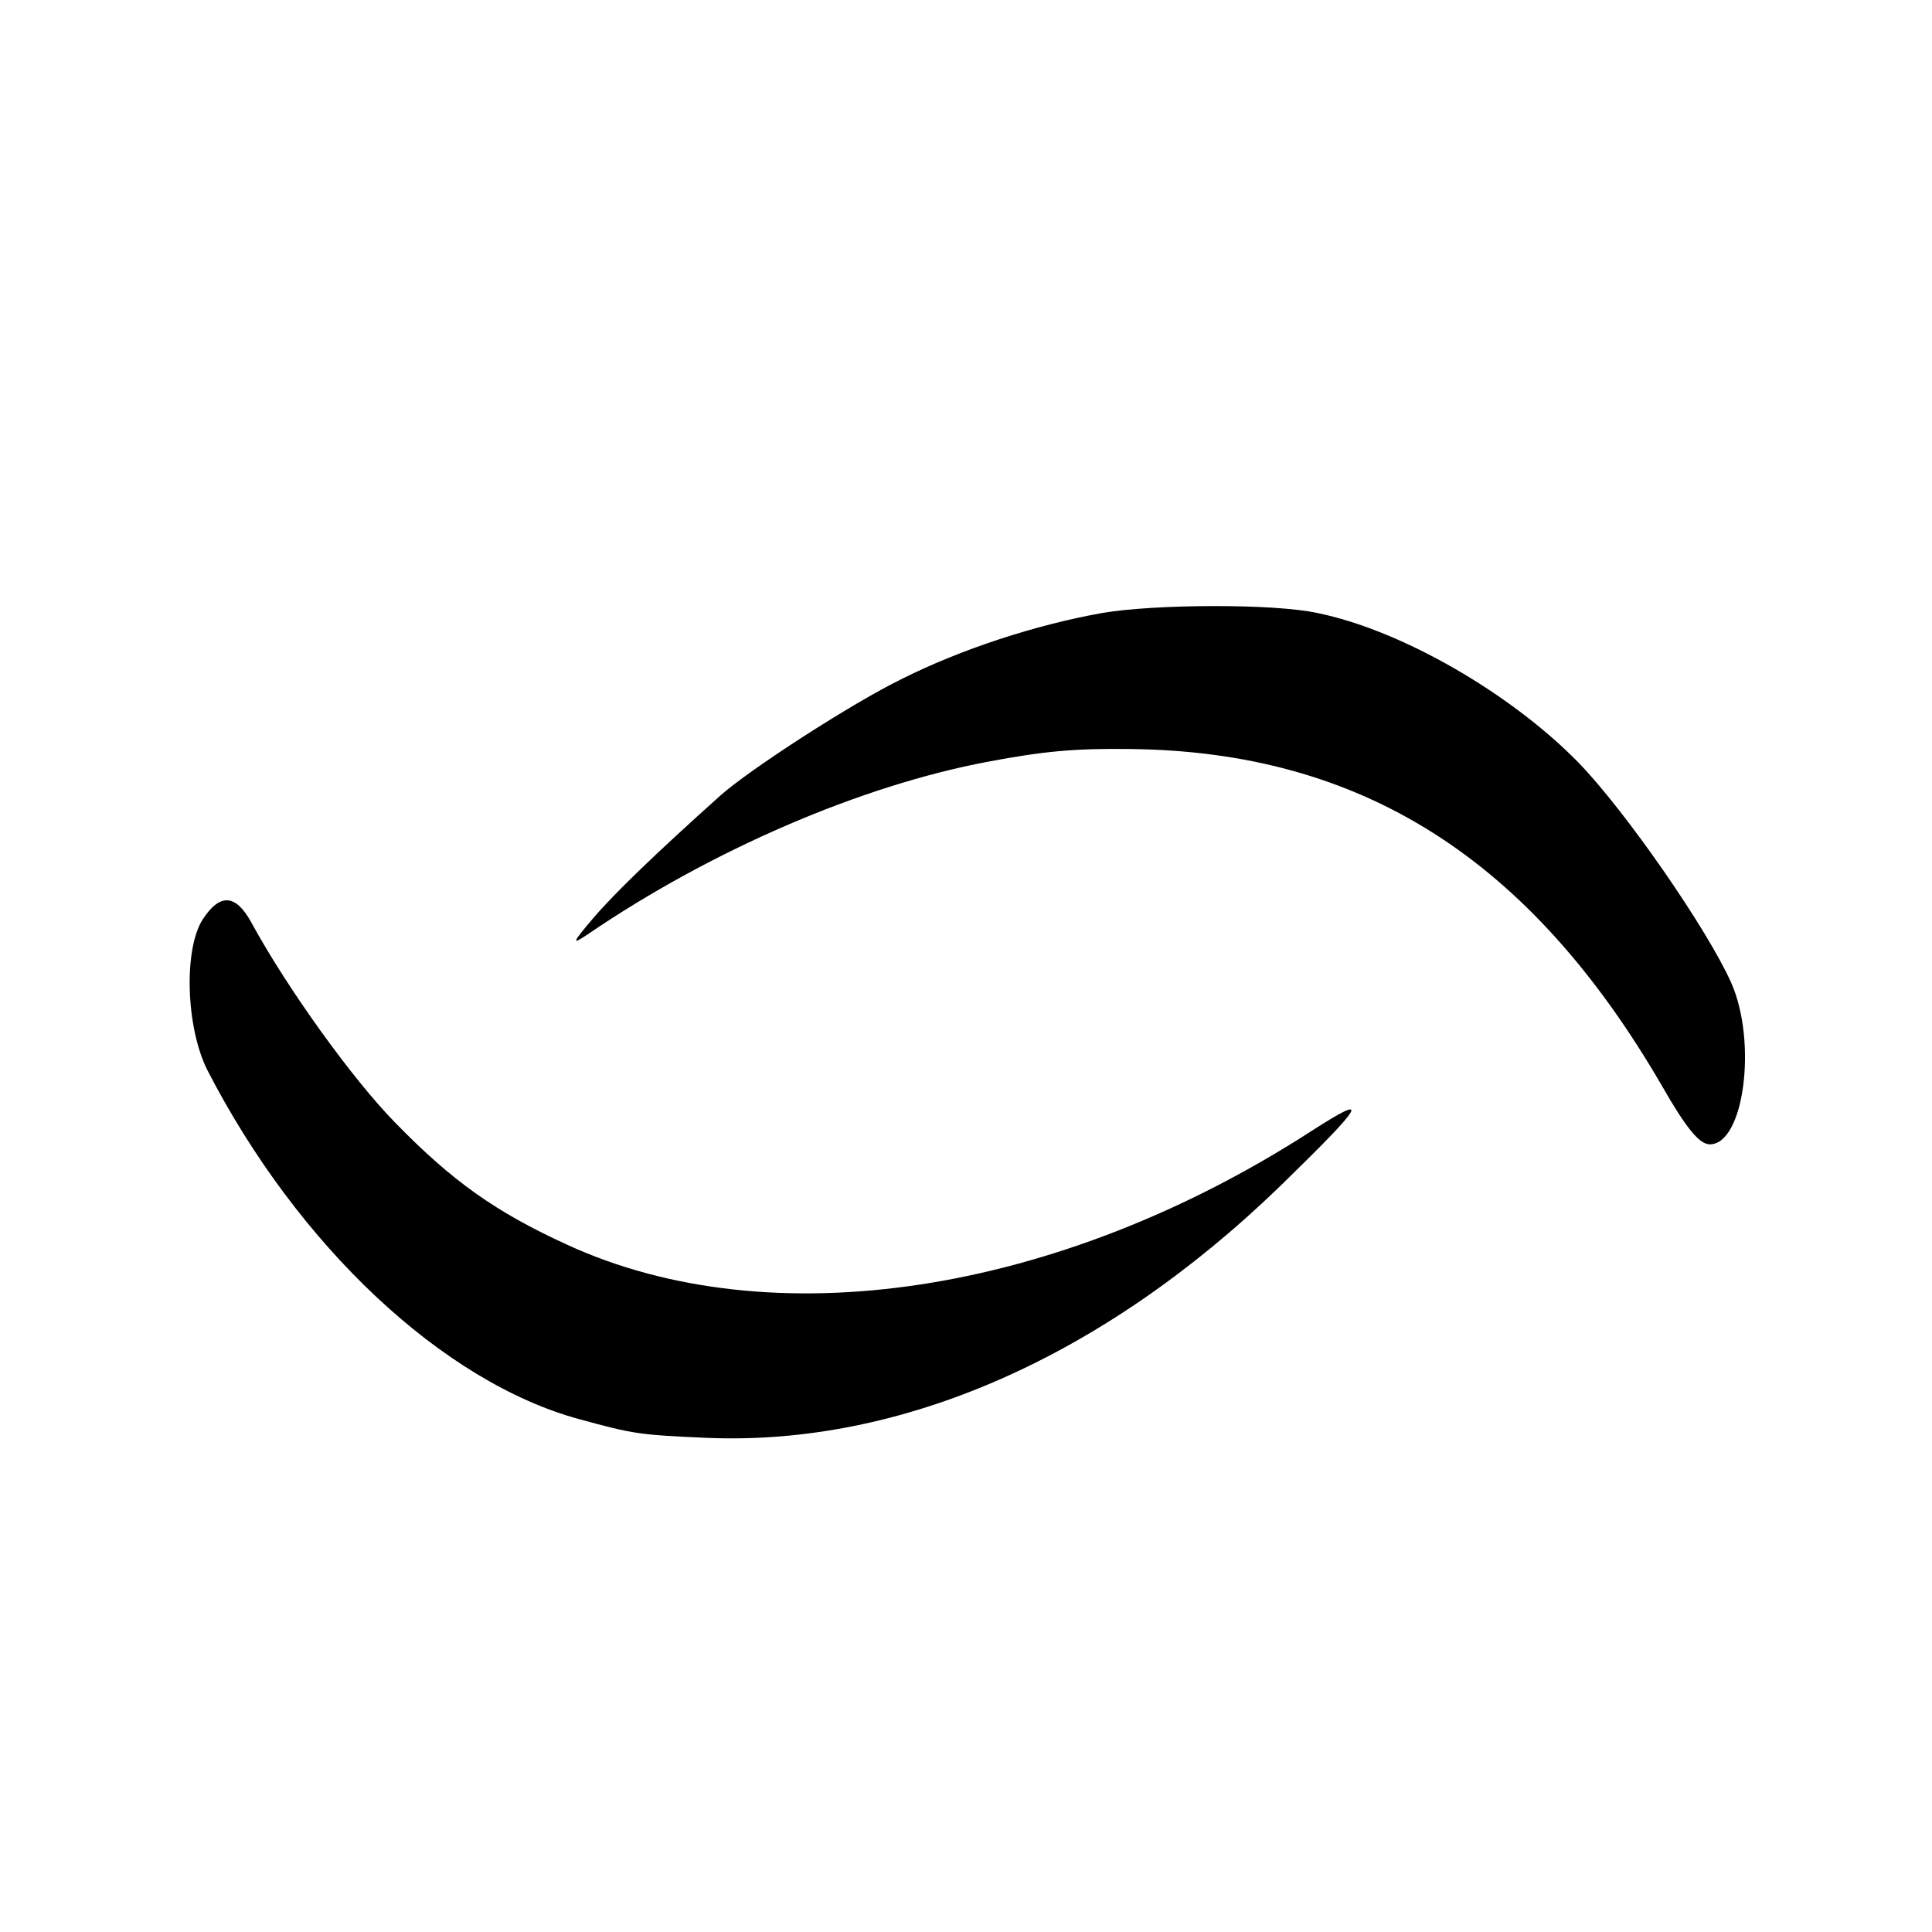
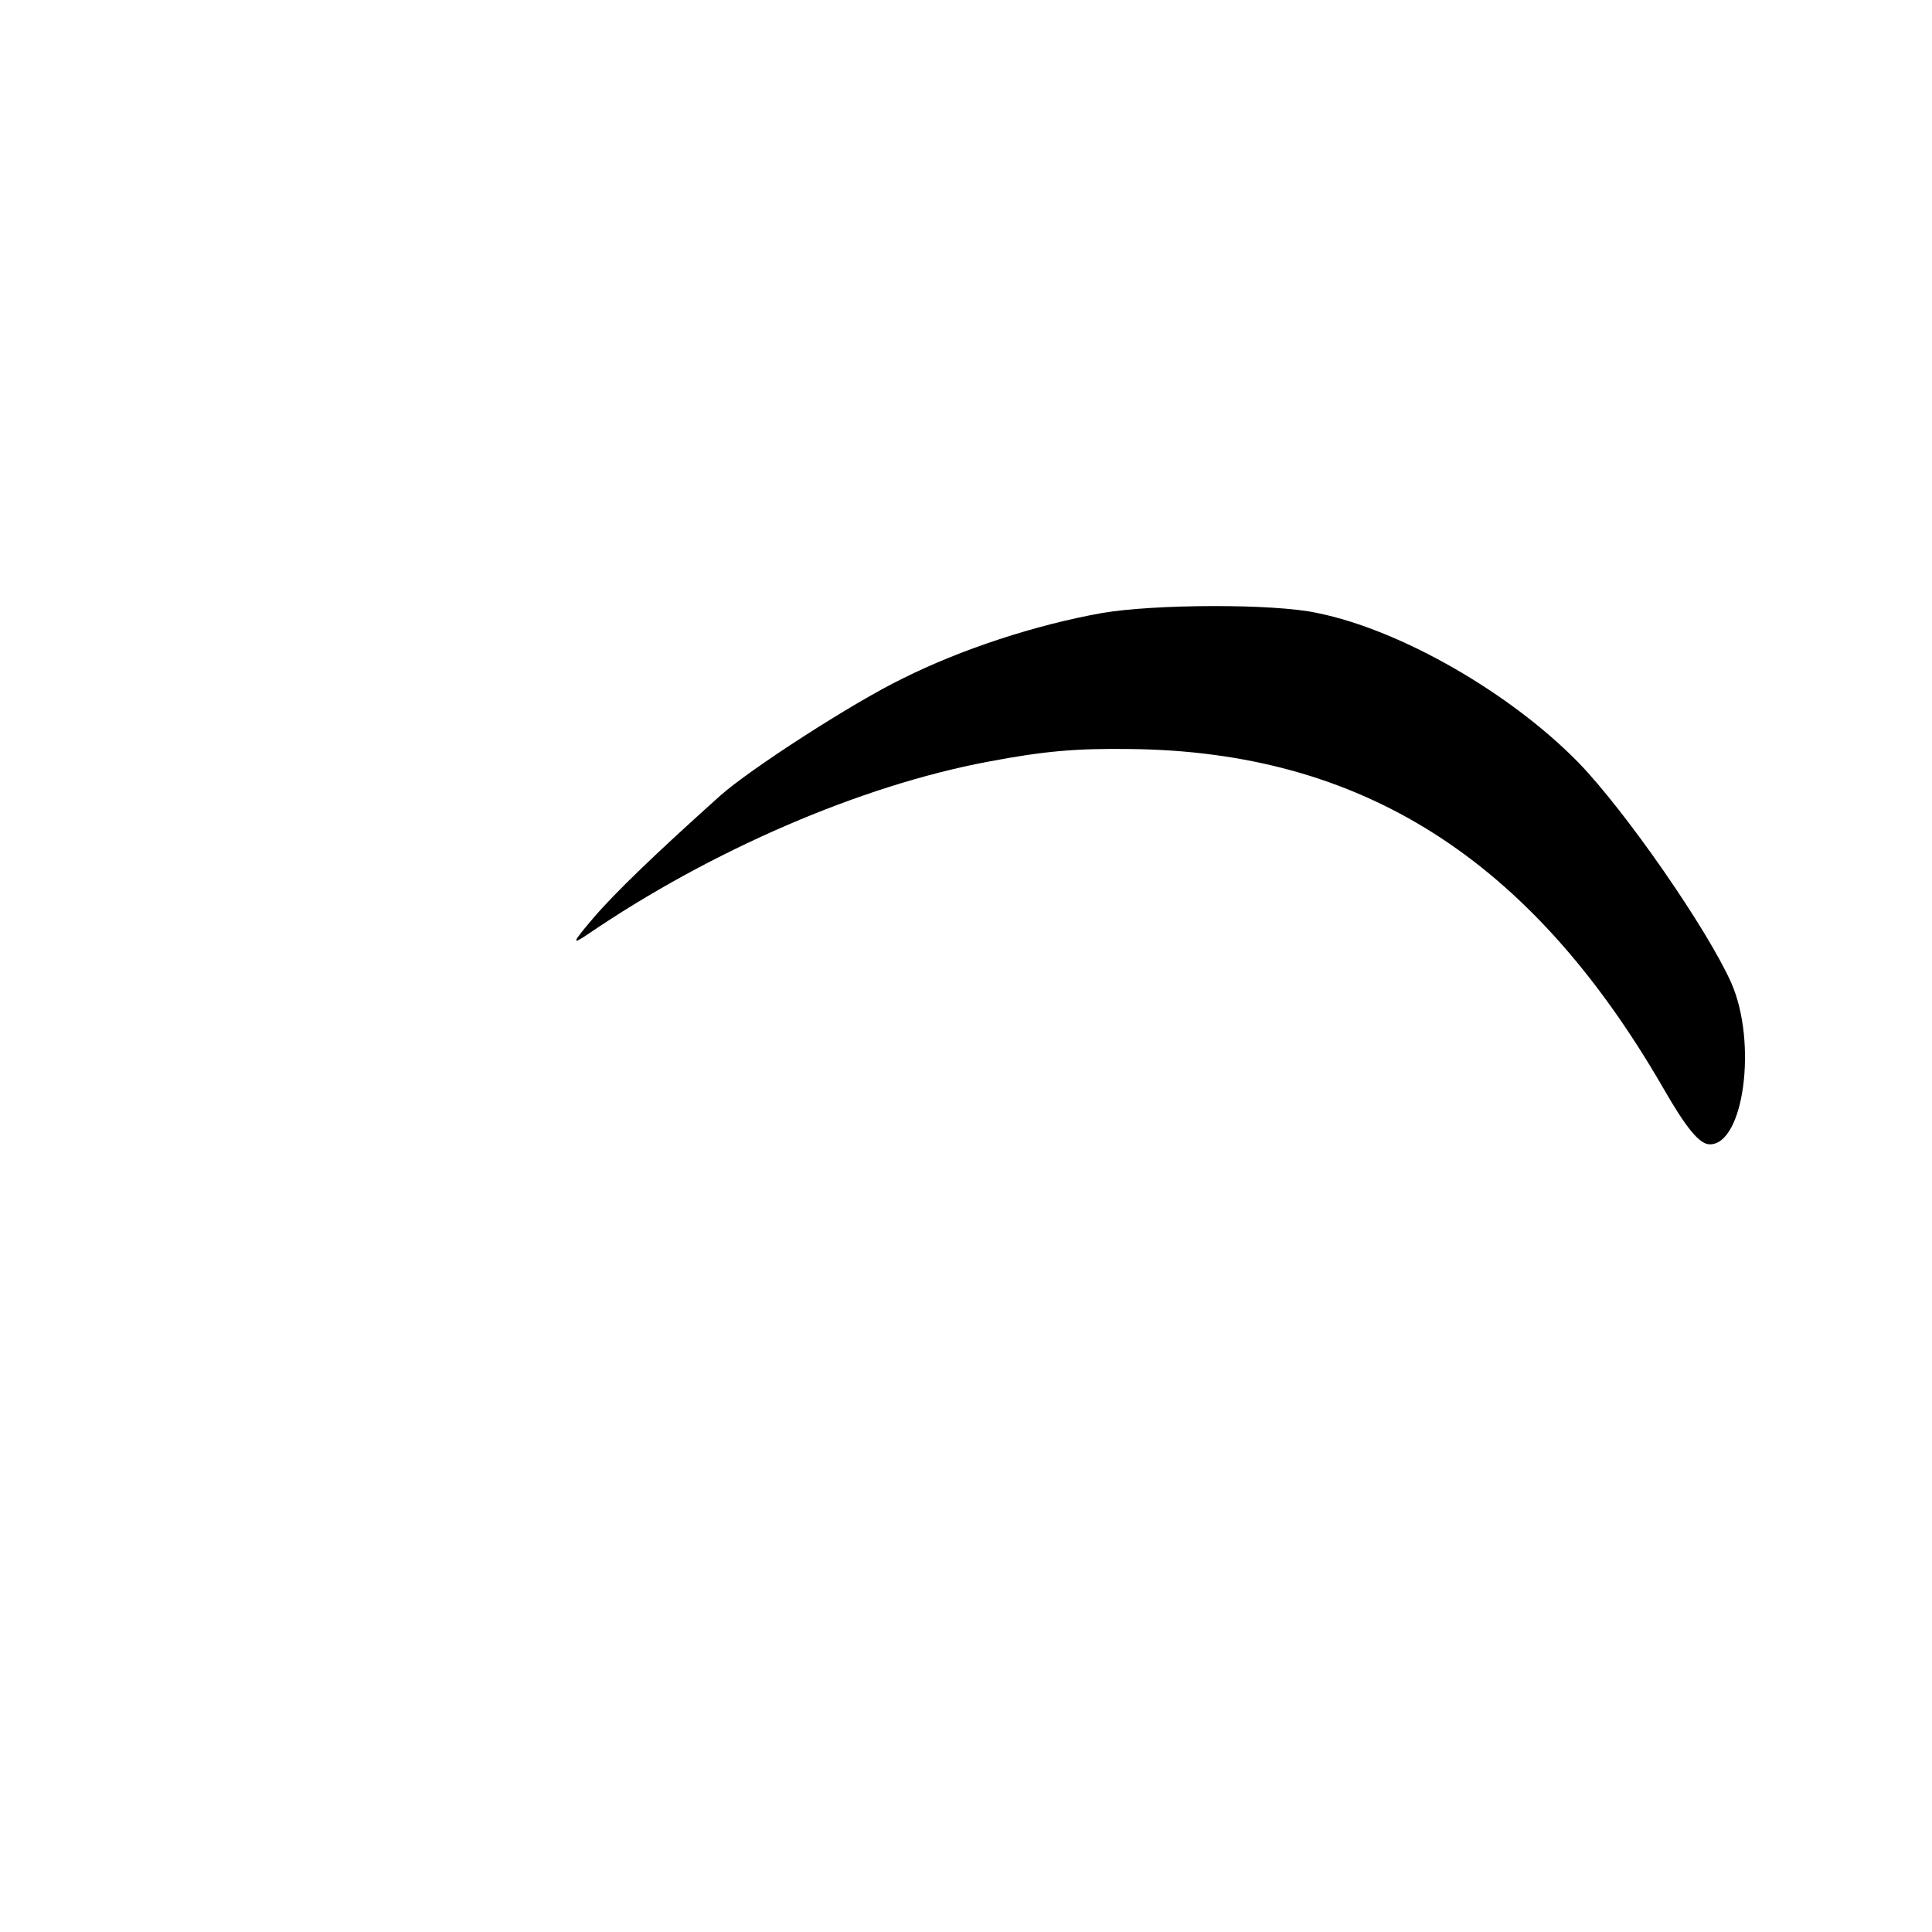
<svg xmlns="http://www.w3.org/2000/svg" version="1.0" width="260pt" height="260pt" viewBox="0 0 260 260" preserveAspectRatio="xMidYMid meet">
  <g transform="translate(0,260) scale(0.1,-0.1)" fill="#000000" stroke="none">
    <path d="M1483 1775 c-90 -16 -190 -49 -268 -88 -68 -33 -207 -123 -246 -158 -87 -78 -142 -131 -171 -165 -28 -33 -29 -36 -8 -22 167 114 369 201 540 233 74 14 117 18 190 17 312 -3 539 -147 717 -454 32 -56 50 -78 64 -78 46 0 64 137 29 217 -32 72 -142 231 -206 297 -91 93 -238 178 -351 201 -59 13 -221 12 -290 0z" />
-     <path d="M273 1363 c-26 -40 -23 -145 6 -203 122 -237 317 -420 501 -470 73 -20 81 -21 171 -25 262 -11 533 108 771 338 116 113 124 127 43 75 -342 -221 -728 -279 -1002 -153 -96 44 -154 85 -231 164 -57 58 -145 180 -194 270 -21 38 -42 39 -65 4z" />
  </g>
</svg>